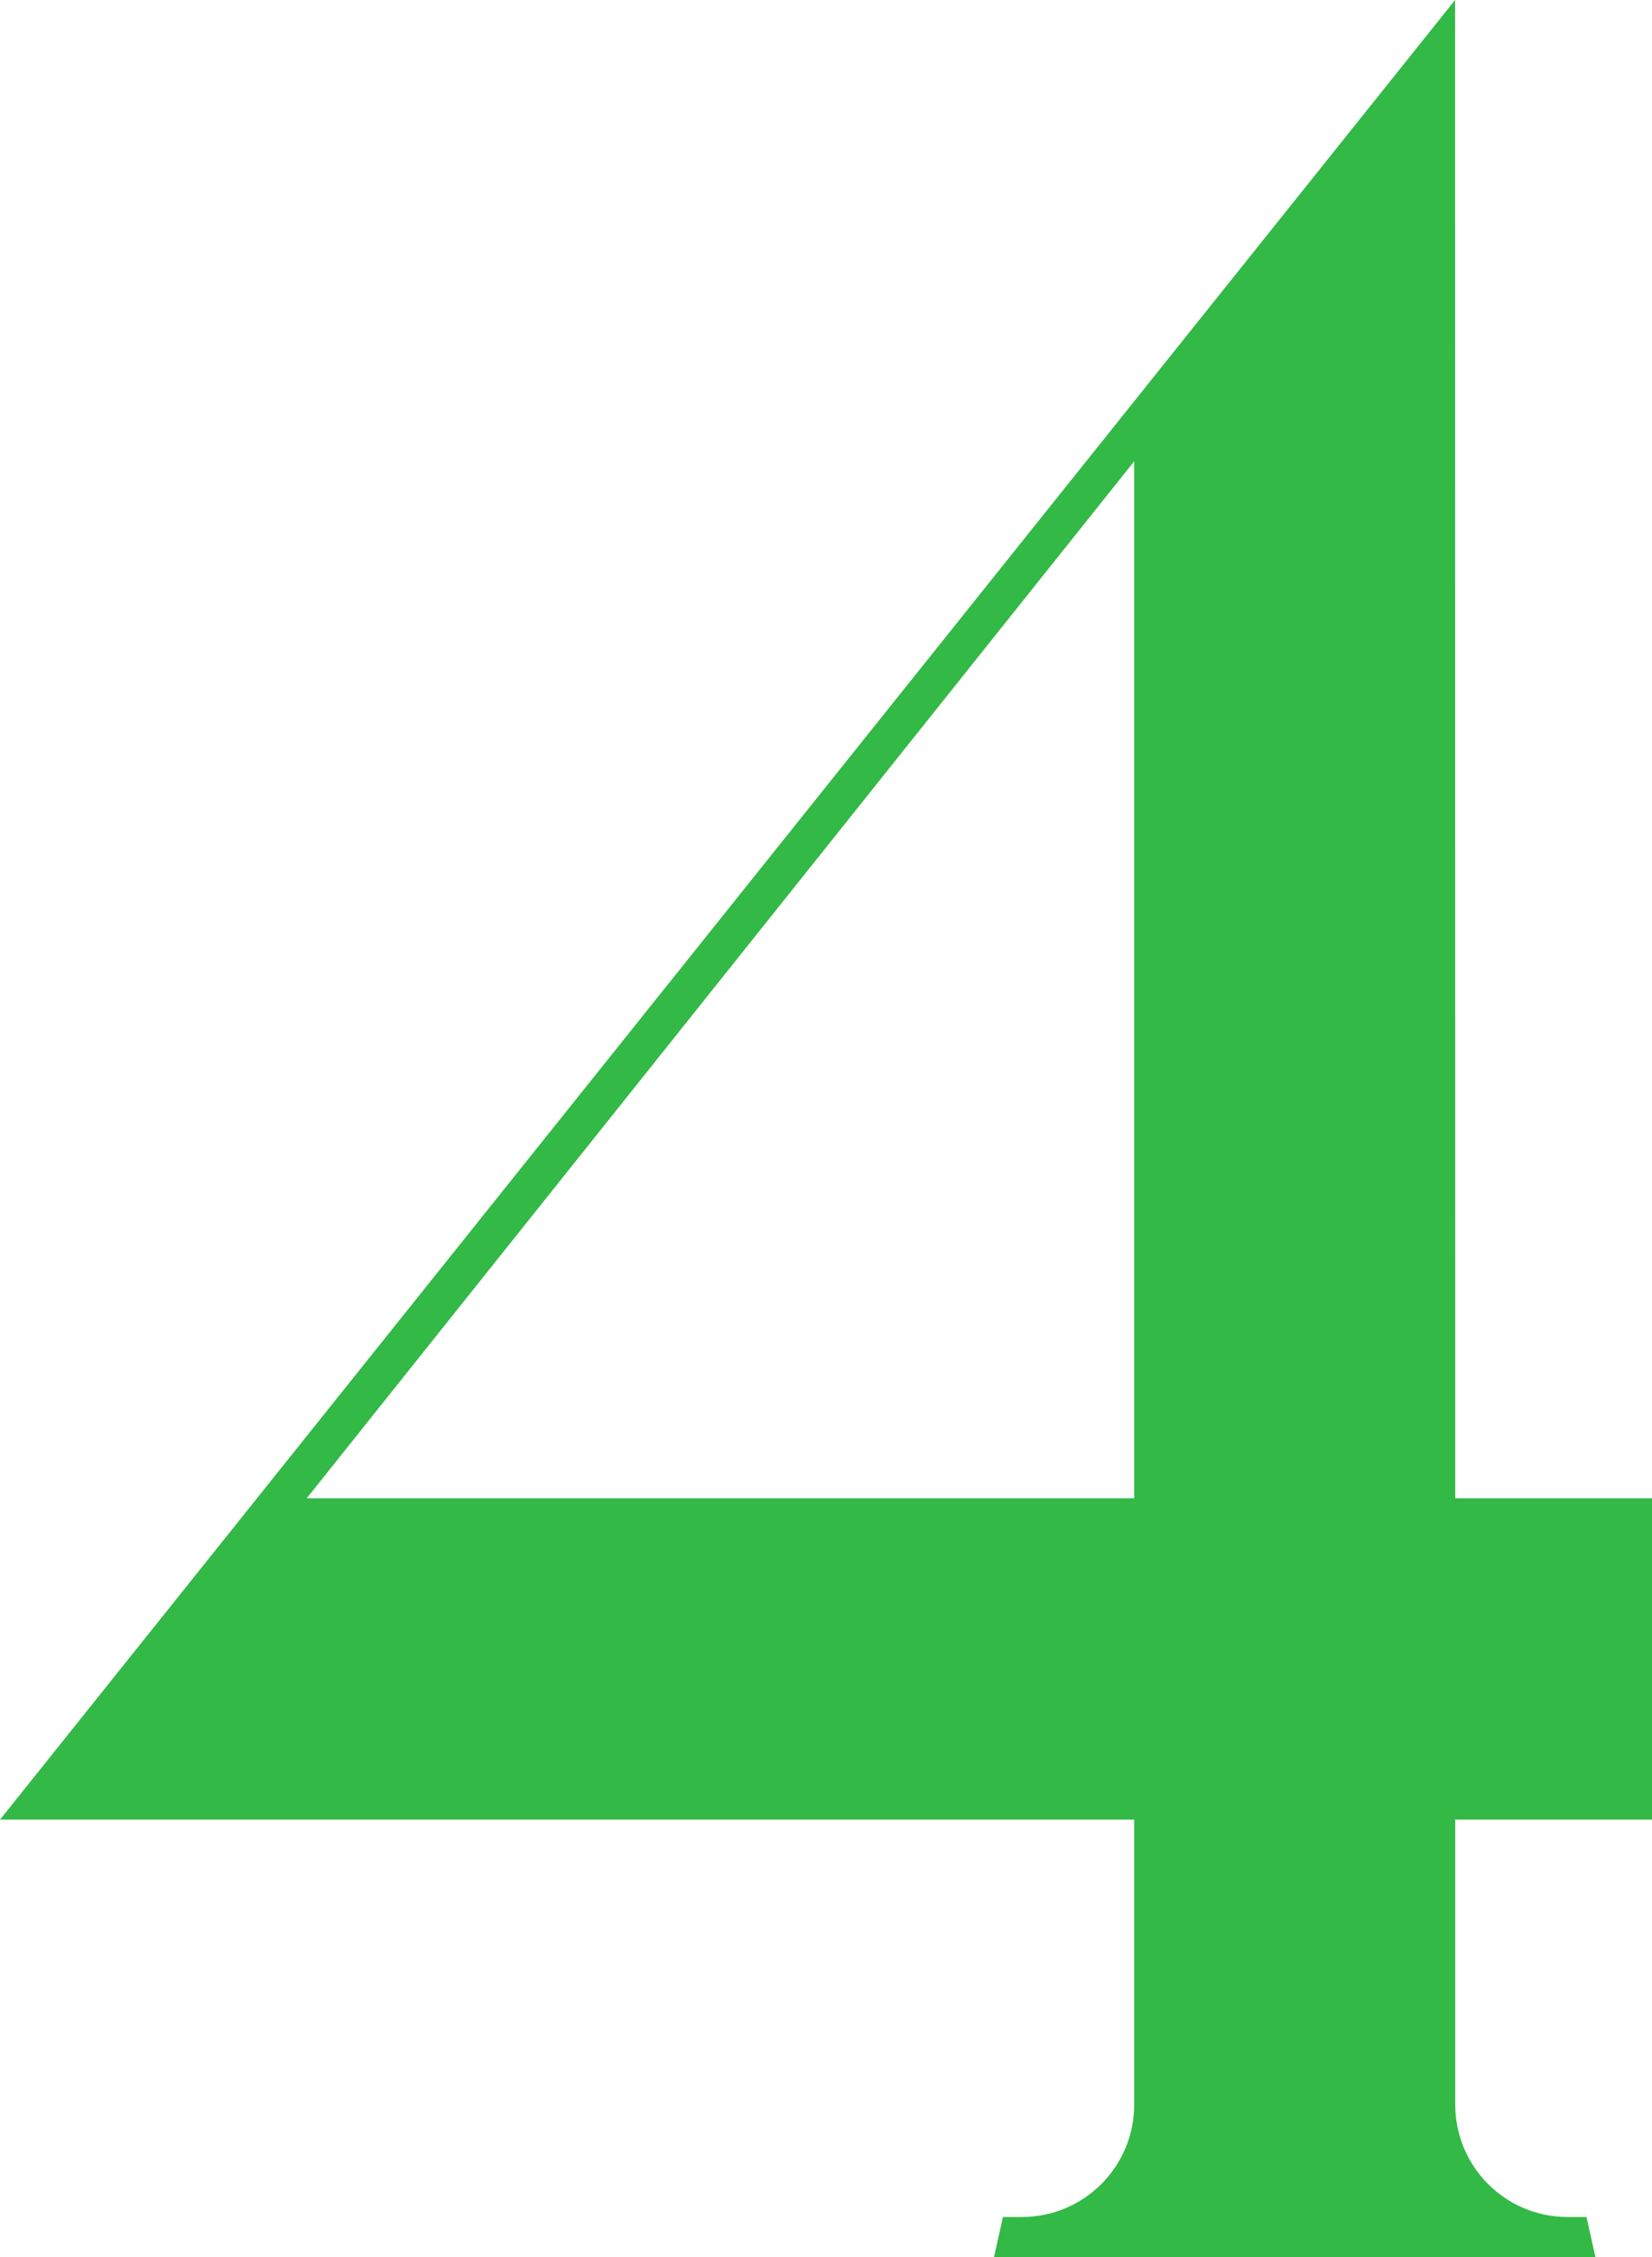
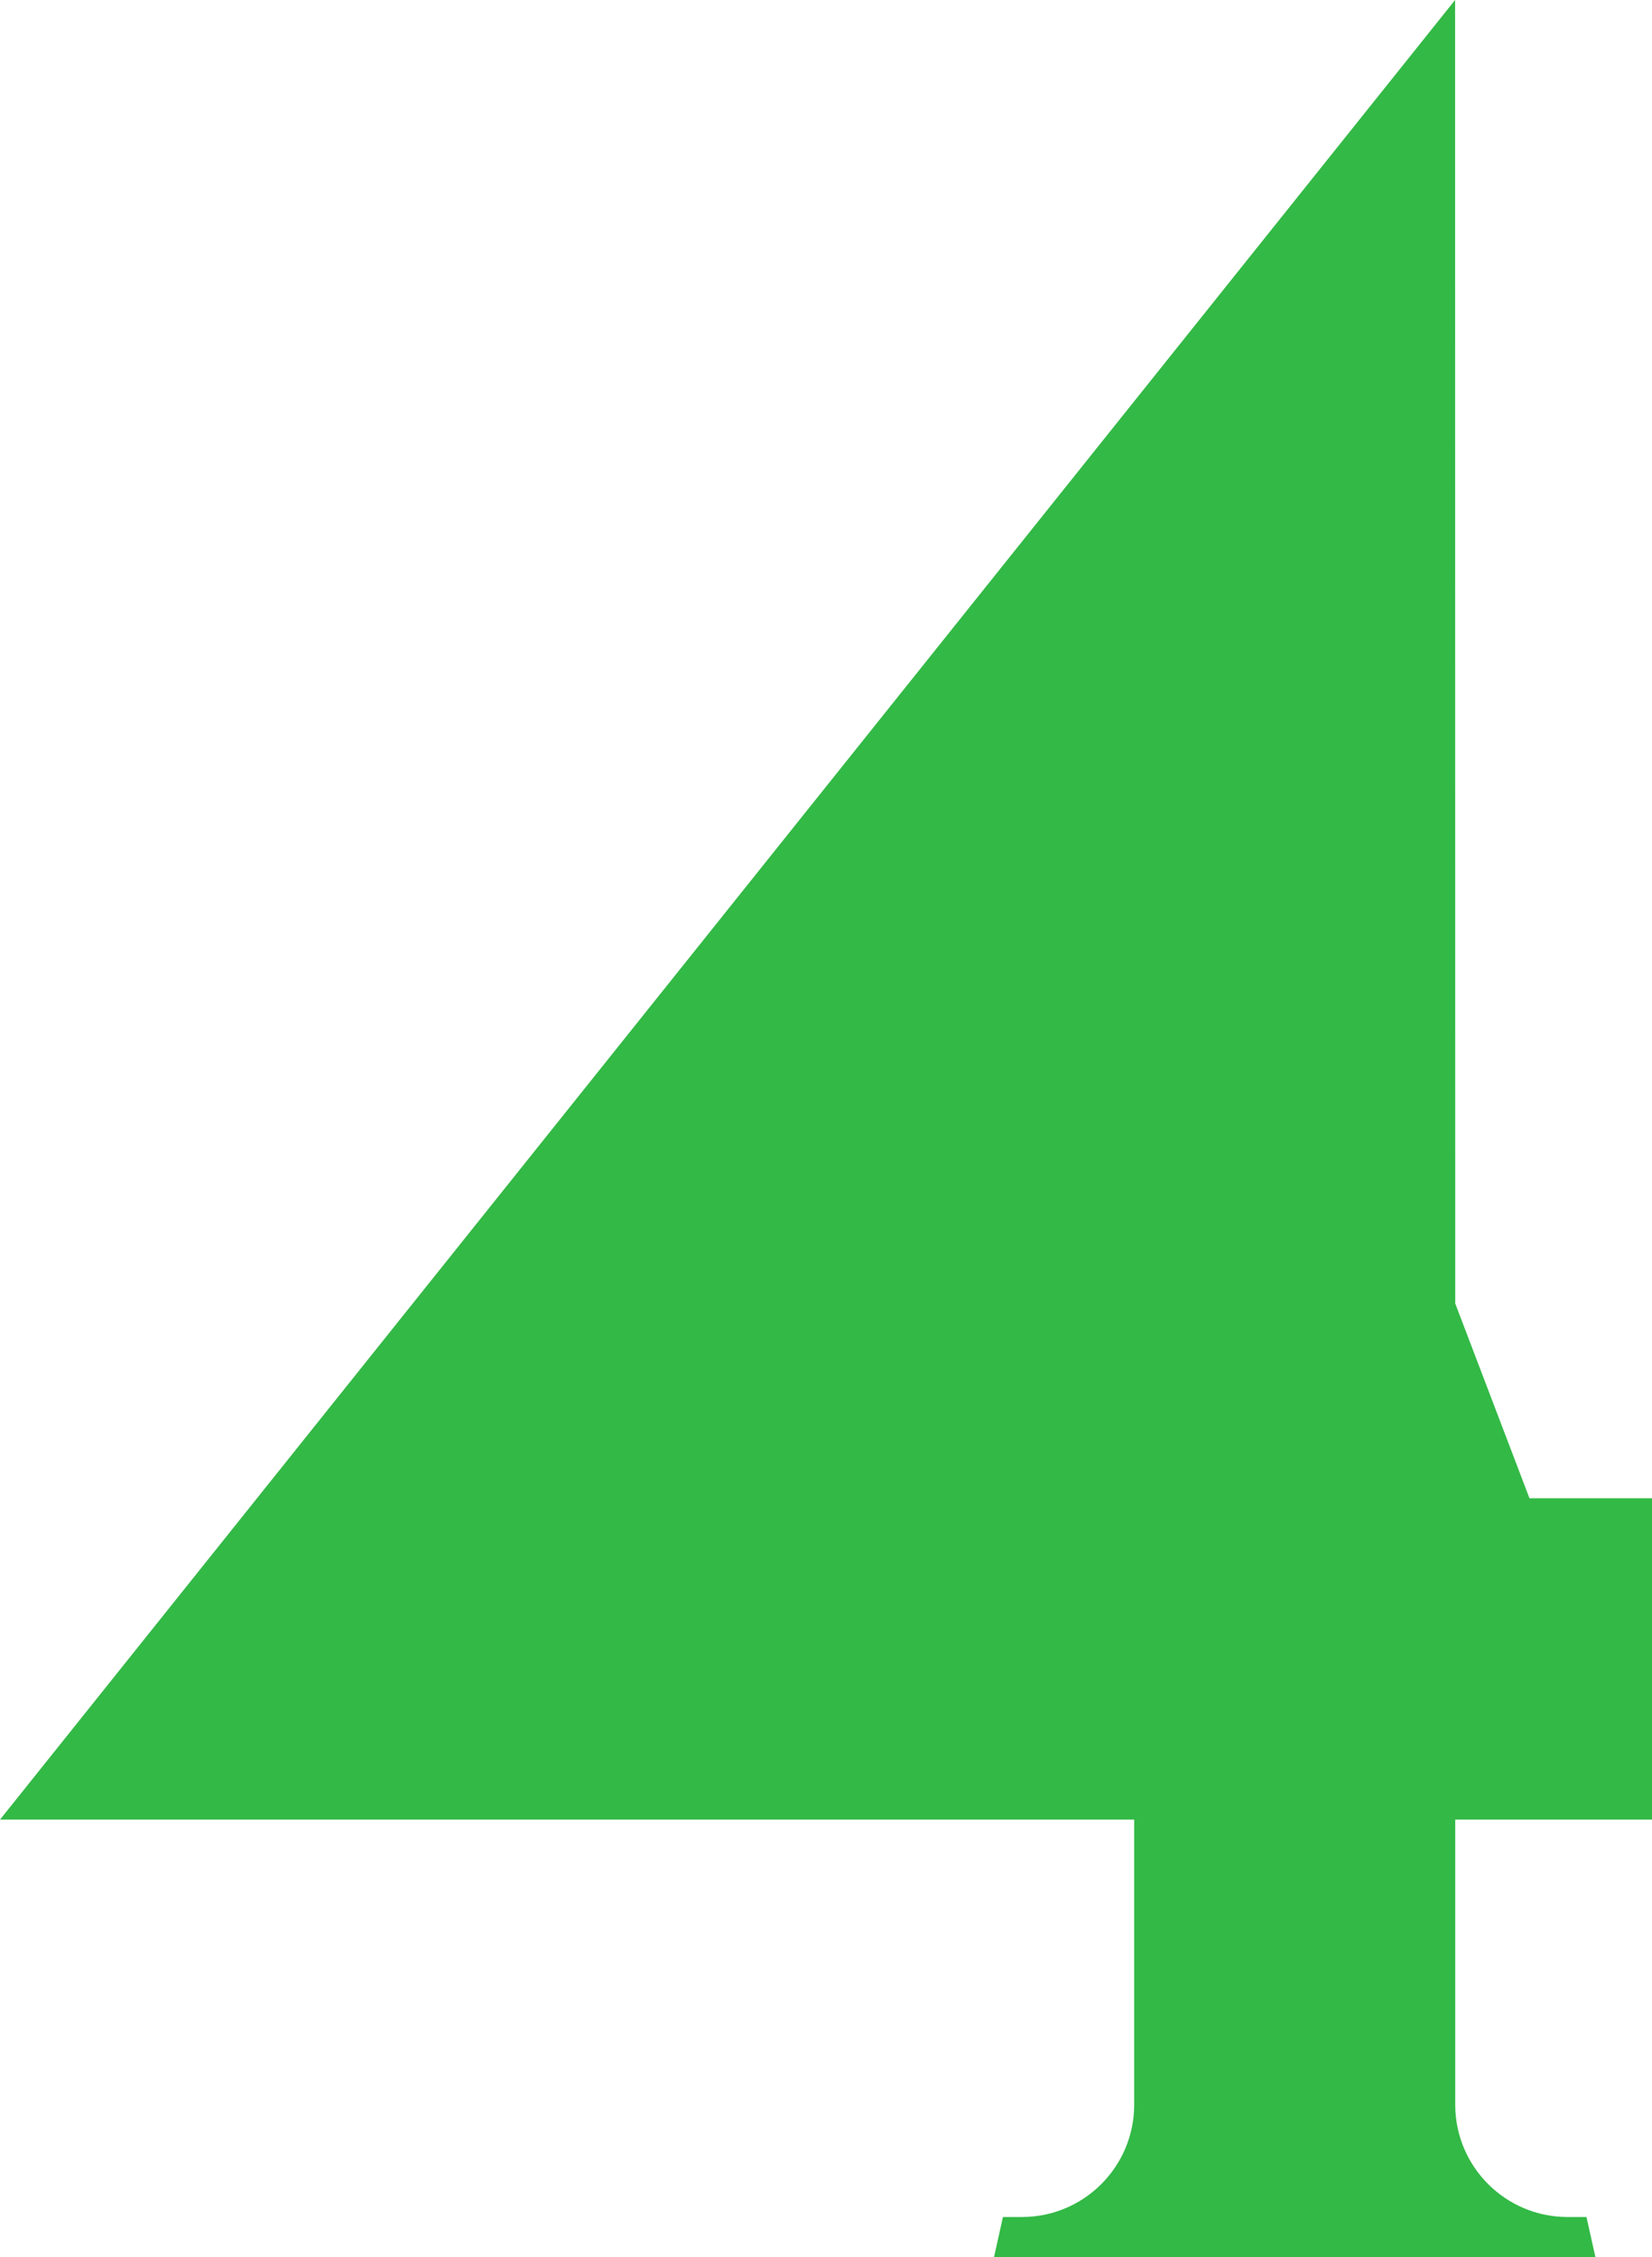
<svg xmlns="http://www.w3.org/2000/svg" id="Layer_2" data-name="Layer 2" viewBox="0 0 433.89 592.6">
  <defs>
    <style>      .cls-1 {        fill: #33b946;      }    </style>
  </defs>
  <g id="_ëÎÓÈ_1" data-name="ëÎÓÈ 1">
-     <path class="cls-1" d="M433.89,477.7v-84.36h-51.67l-.05-393.34L0,477.7h297.89v75.02c-.11,16.16-13.2,29.24-29.38,29.3h-5.09l-2.36,10.58h157.98l-2.36-10.58h-5.09c-16.17-.06-29.27-13.14-29.38-29.3v-75.02h51.67ZM80.55,393.34L297.89,121.11v272.23H80.55Z" />
+     <path class="cls-1" d="M433.89,477.7v-84.36h-51.67l-.05-393.34L0,477.7h297.89v75.02c-.11,16.16-13.2,29.24-29.38,29.3h-5.09l-2.36,10.58h157.98l-2.36-10.58h-5.09c-16.17-.06-29.27-13.14-29.38-29.3v-75.02h51.67ZL297.89,121.11v272.23H80.55Z" />
  </g>
</svg>